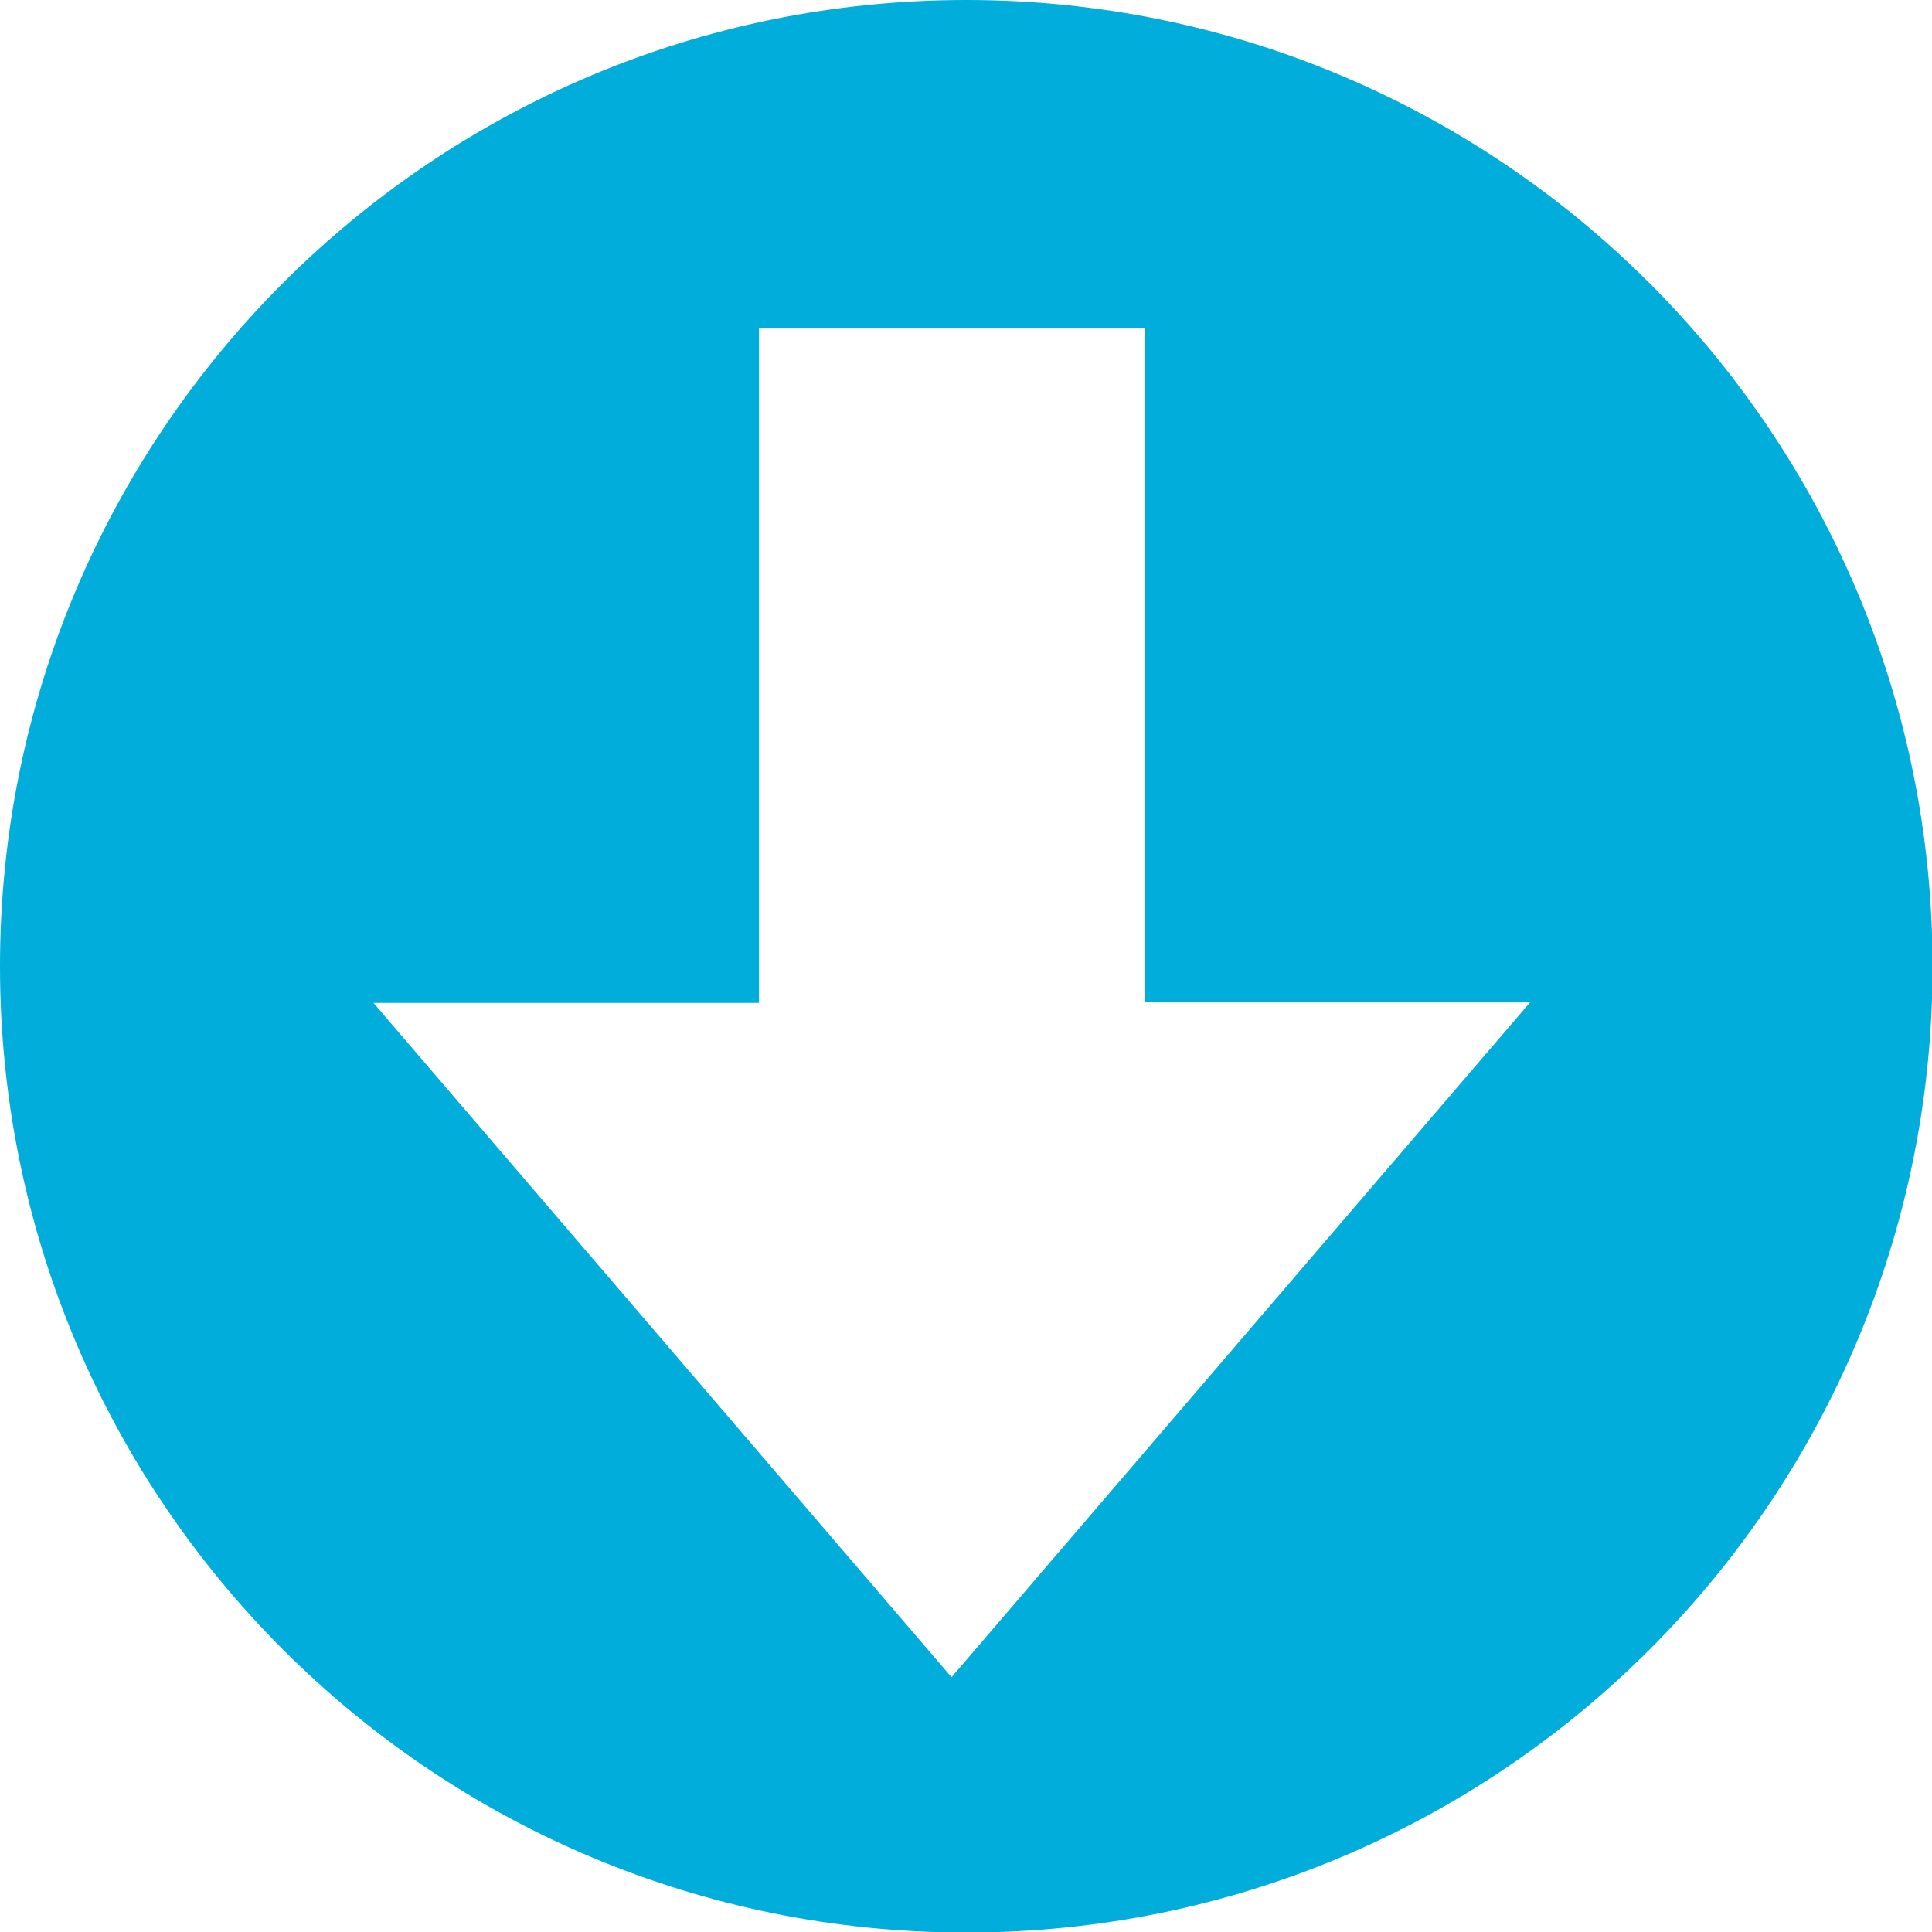
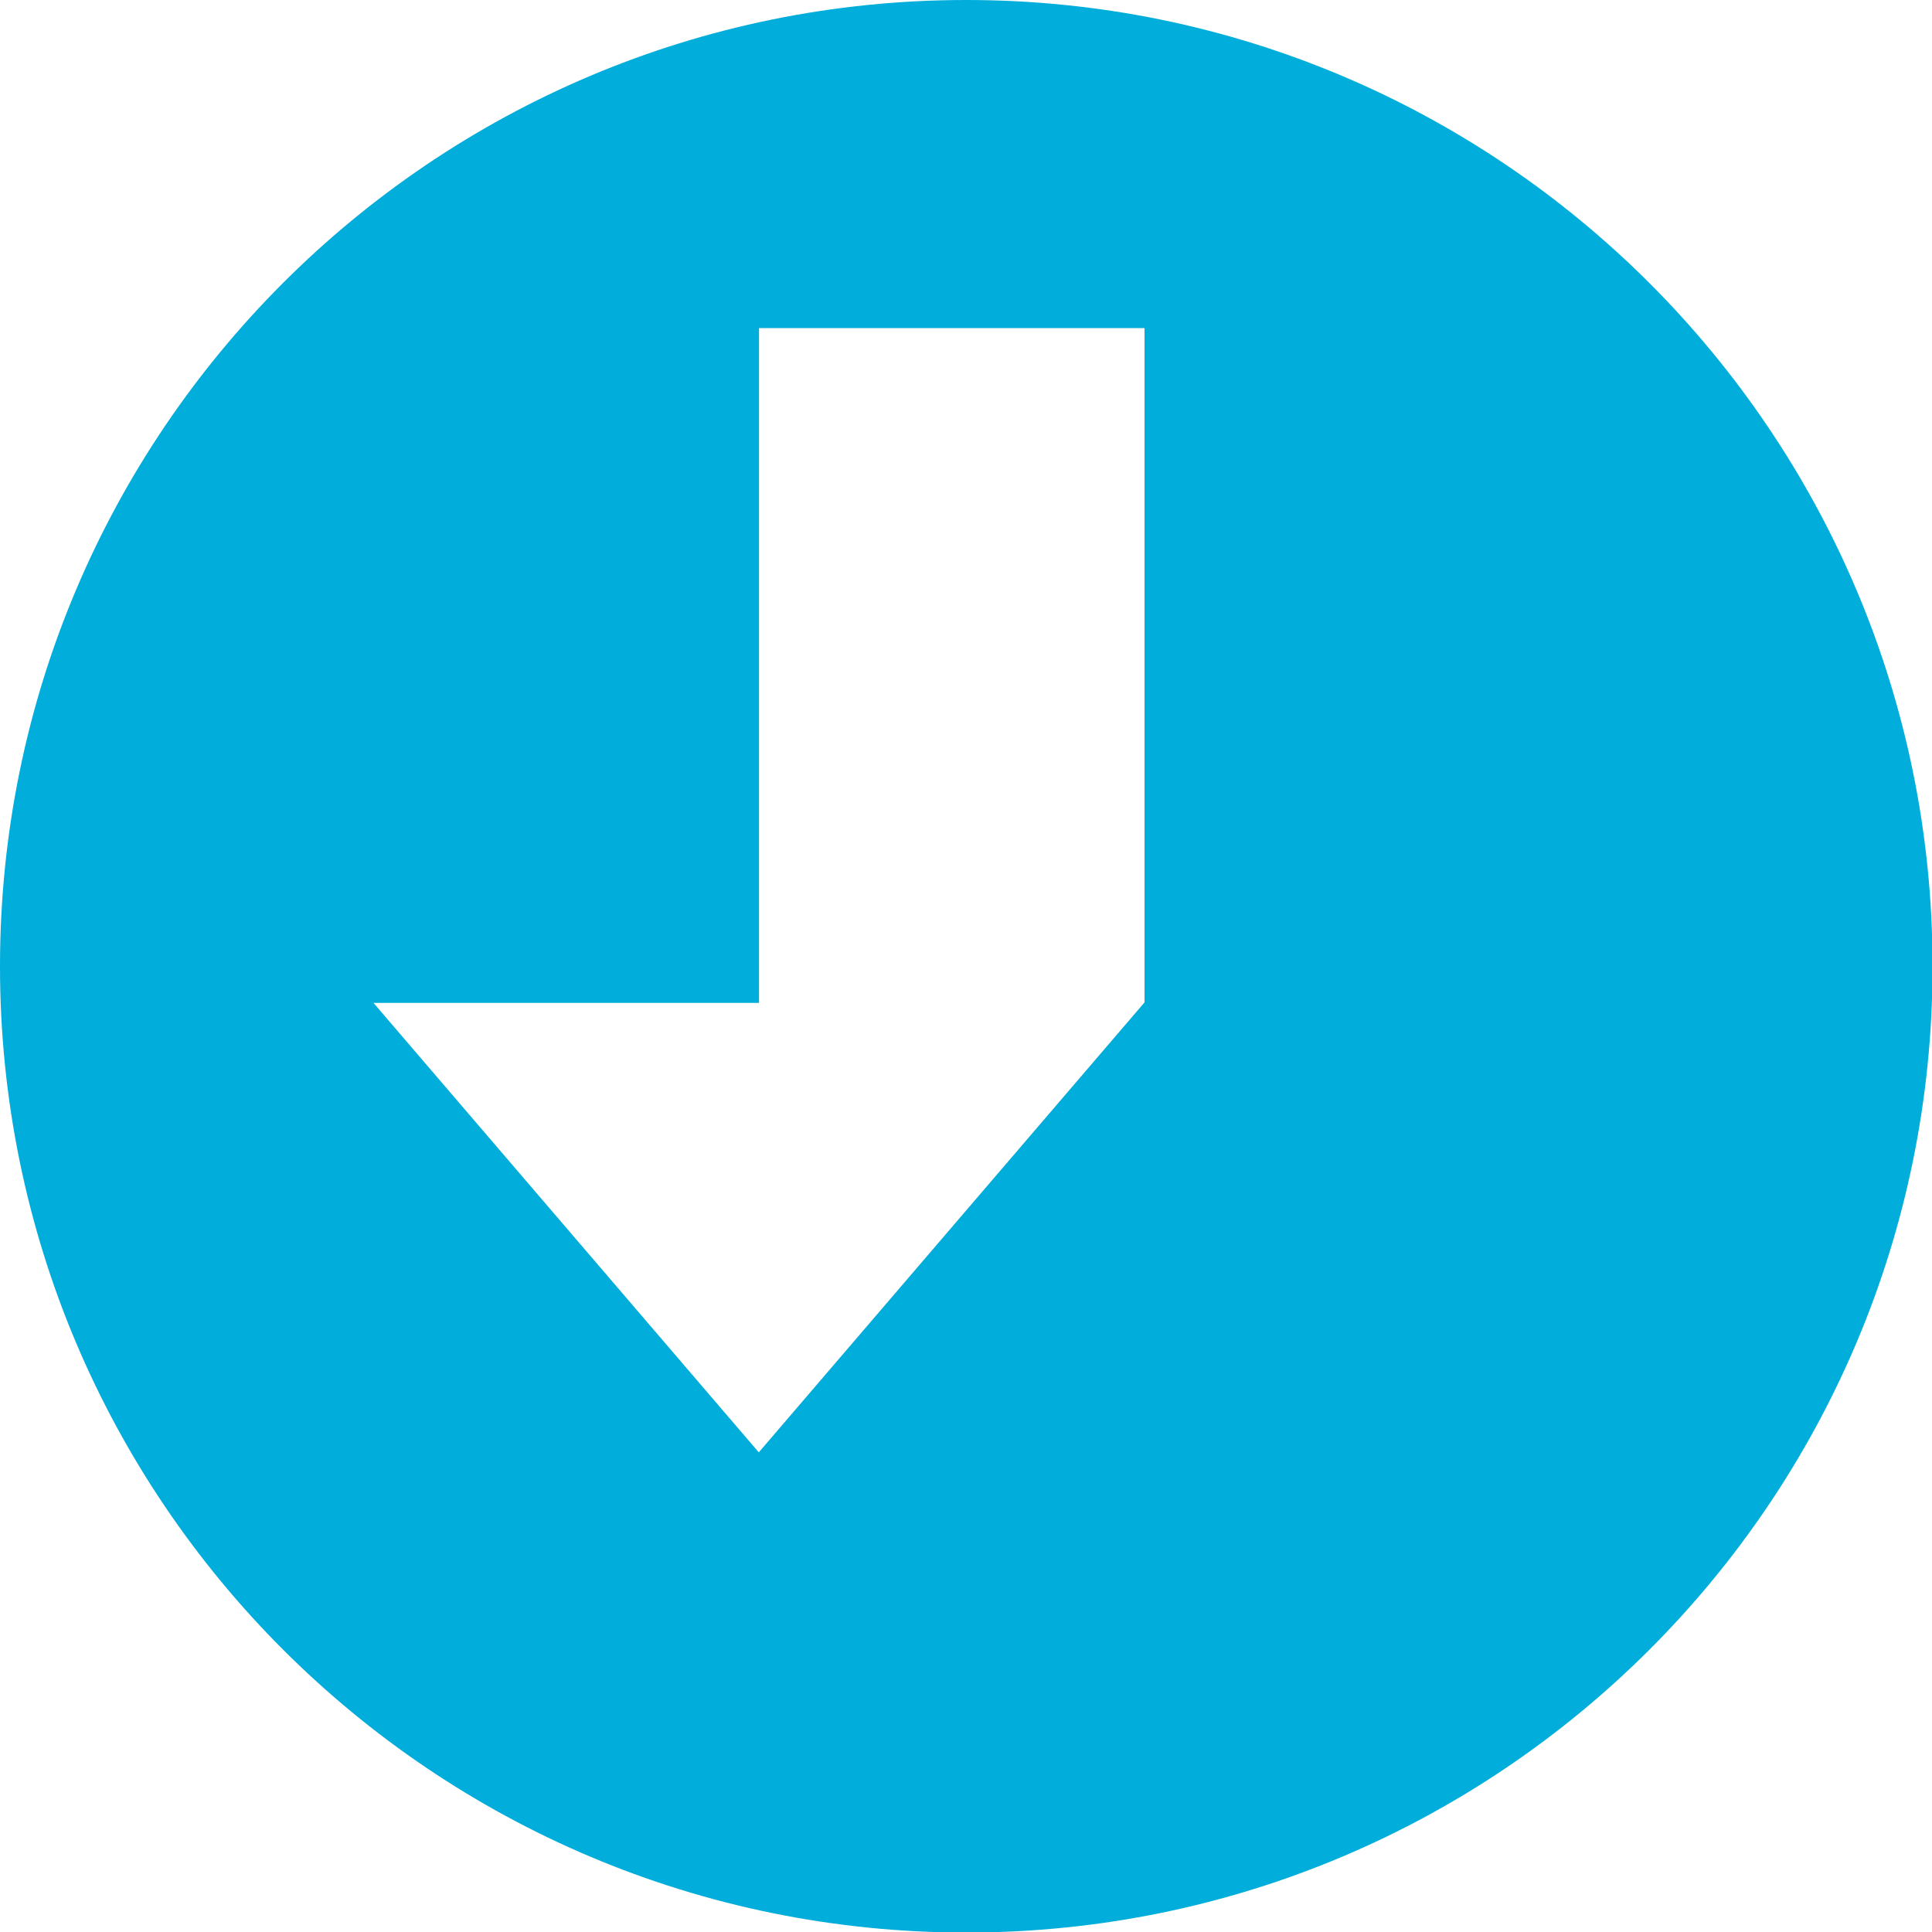
<svg xmlns="http://www.w3.org/2000/svg" id="_レイヤー_2" viewBox="0 0 35.33 35.33">
  <defs>
    <style>.cls-1{fill:#00addb;}</style>
  </defs>
  <g id="contents_summer">
-     <path class="cls-1" d="M17.67,0C7.91,0,0,7.91,0,17.67s7.91,17.67,17.67,17.67,17.67-7.91,17.67-17.67S27.42,0,17.67,0ZM17.4,30.67l-10.57-12.33h7.05V6h7.05v12.33h7.05l-10.57,12.33Z" />
+     <path class="cls-1" d="M17.67,0C7.91,0,0,7.91,0,17.67s7.91,17.67,17.67,17.67,17.67-7.91,17.67-17.67S27.42,0,17.67,0ZM17.4,30.67l-10.57-12.33h7.05V6h7.05v12.33l-10.57,12.33Z" />
  </g>
</svg>